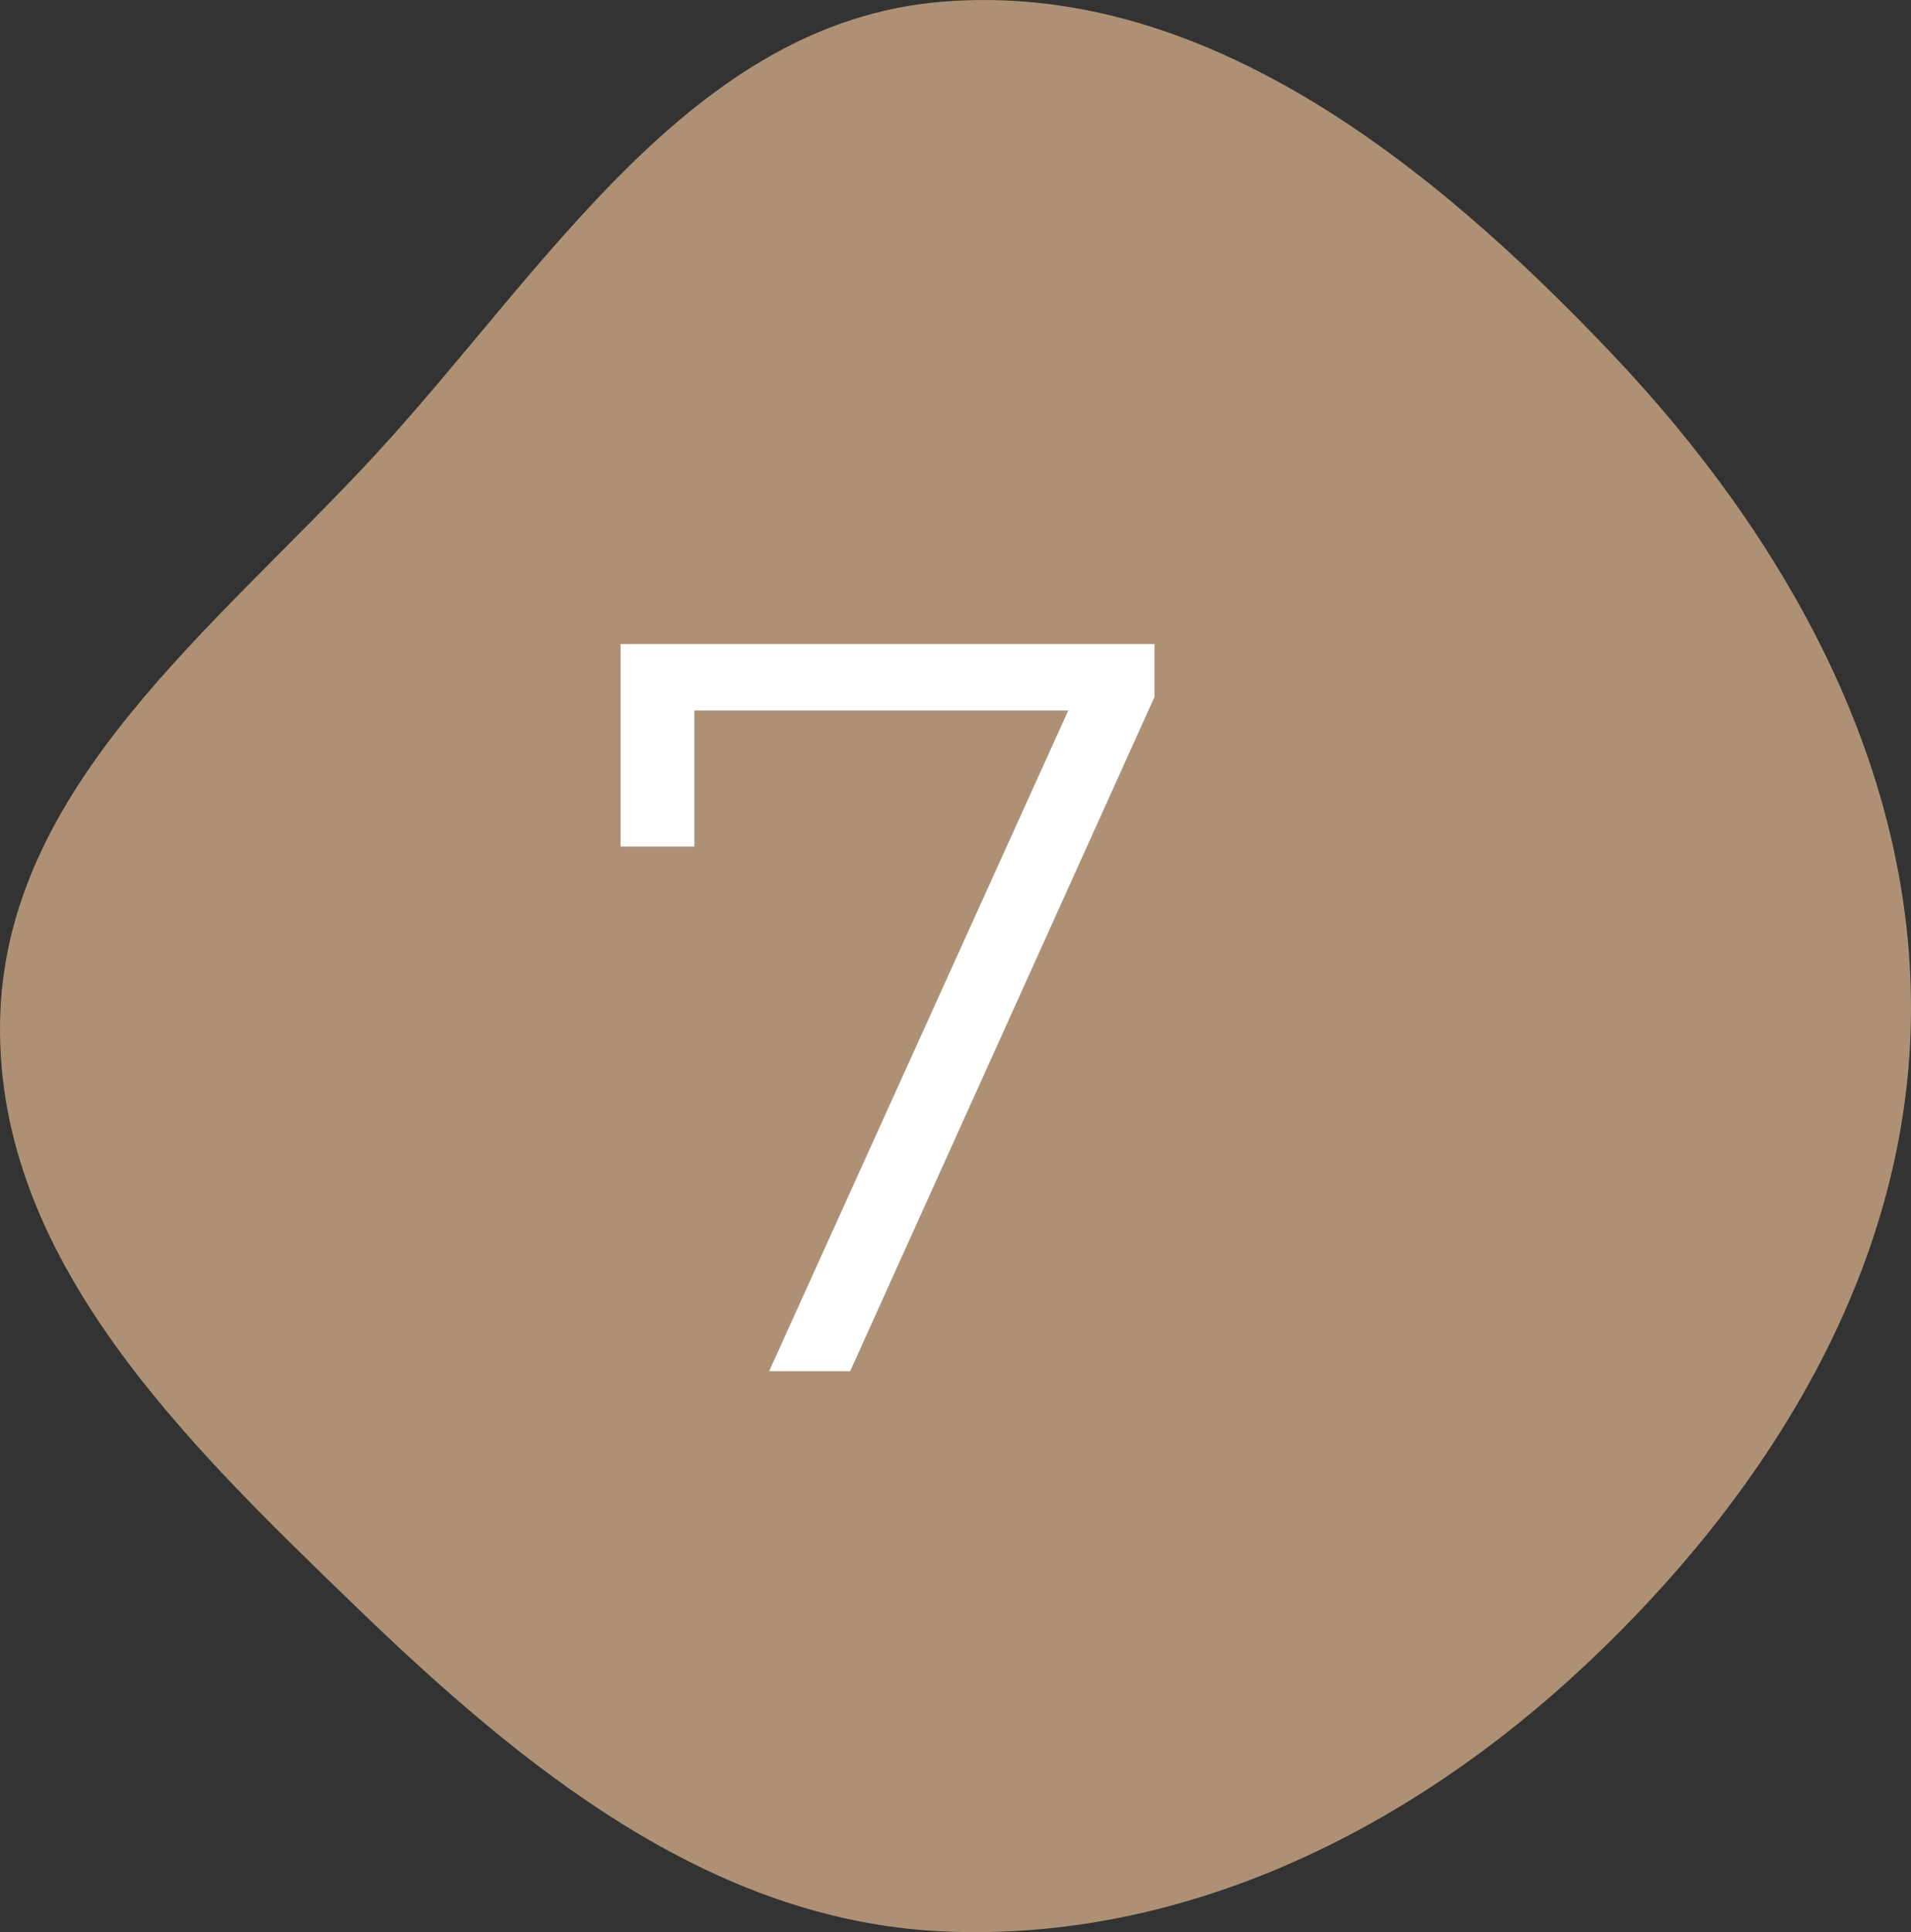
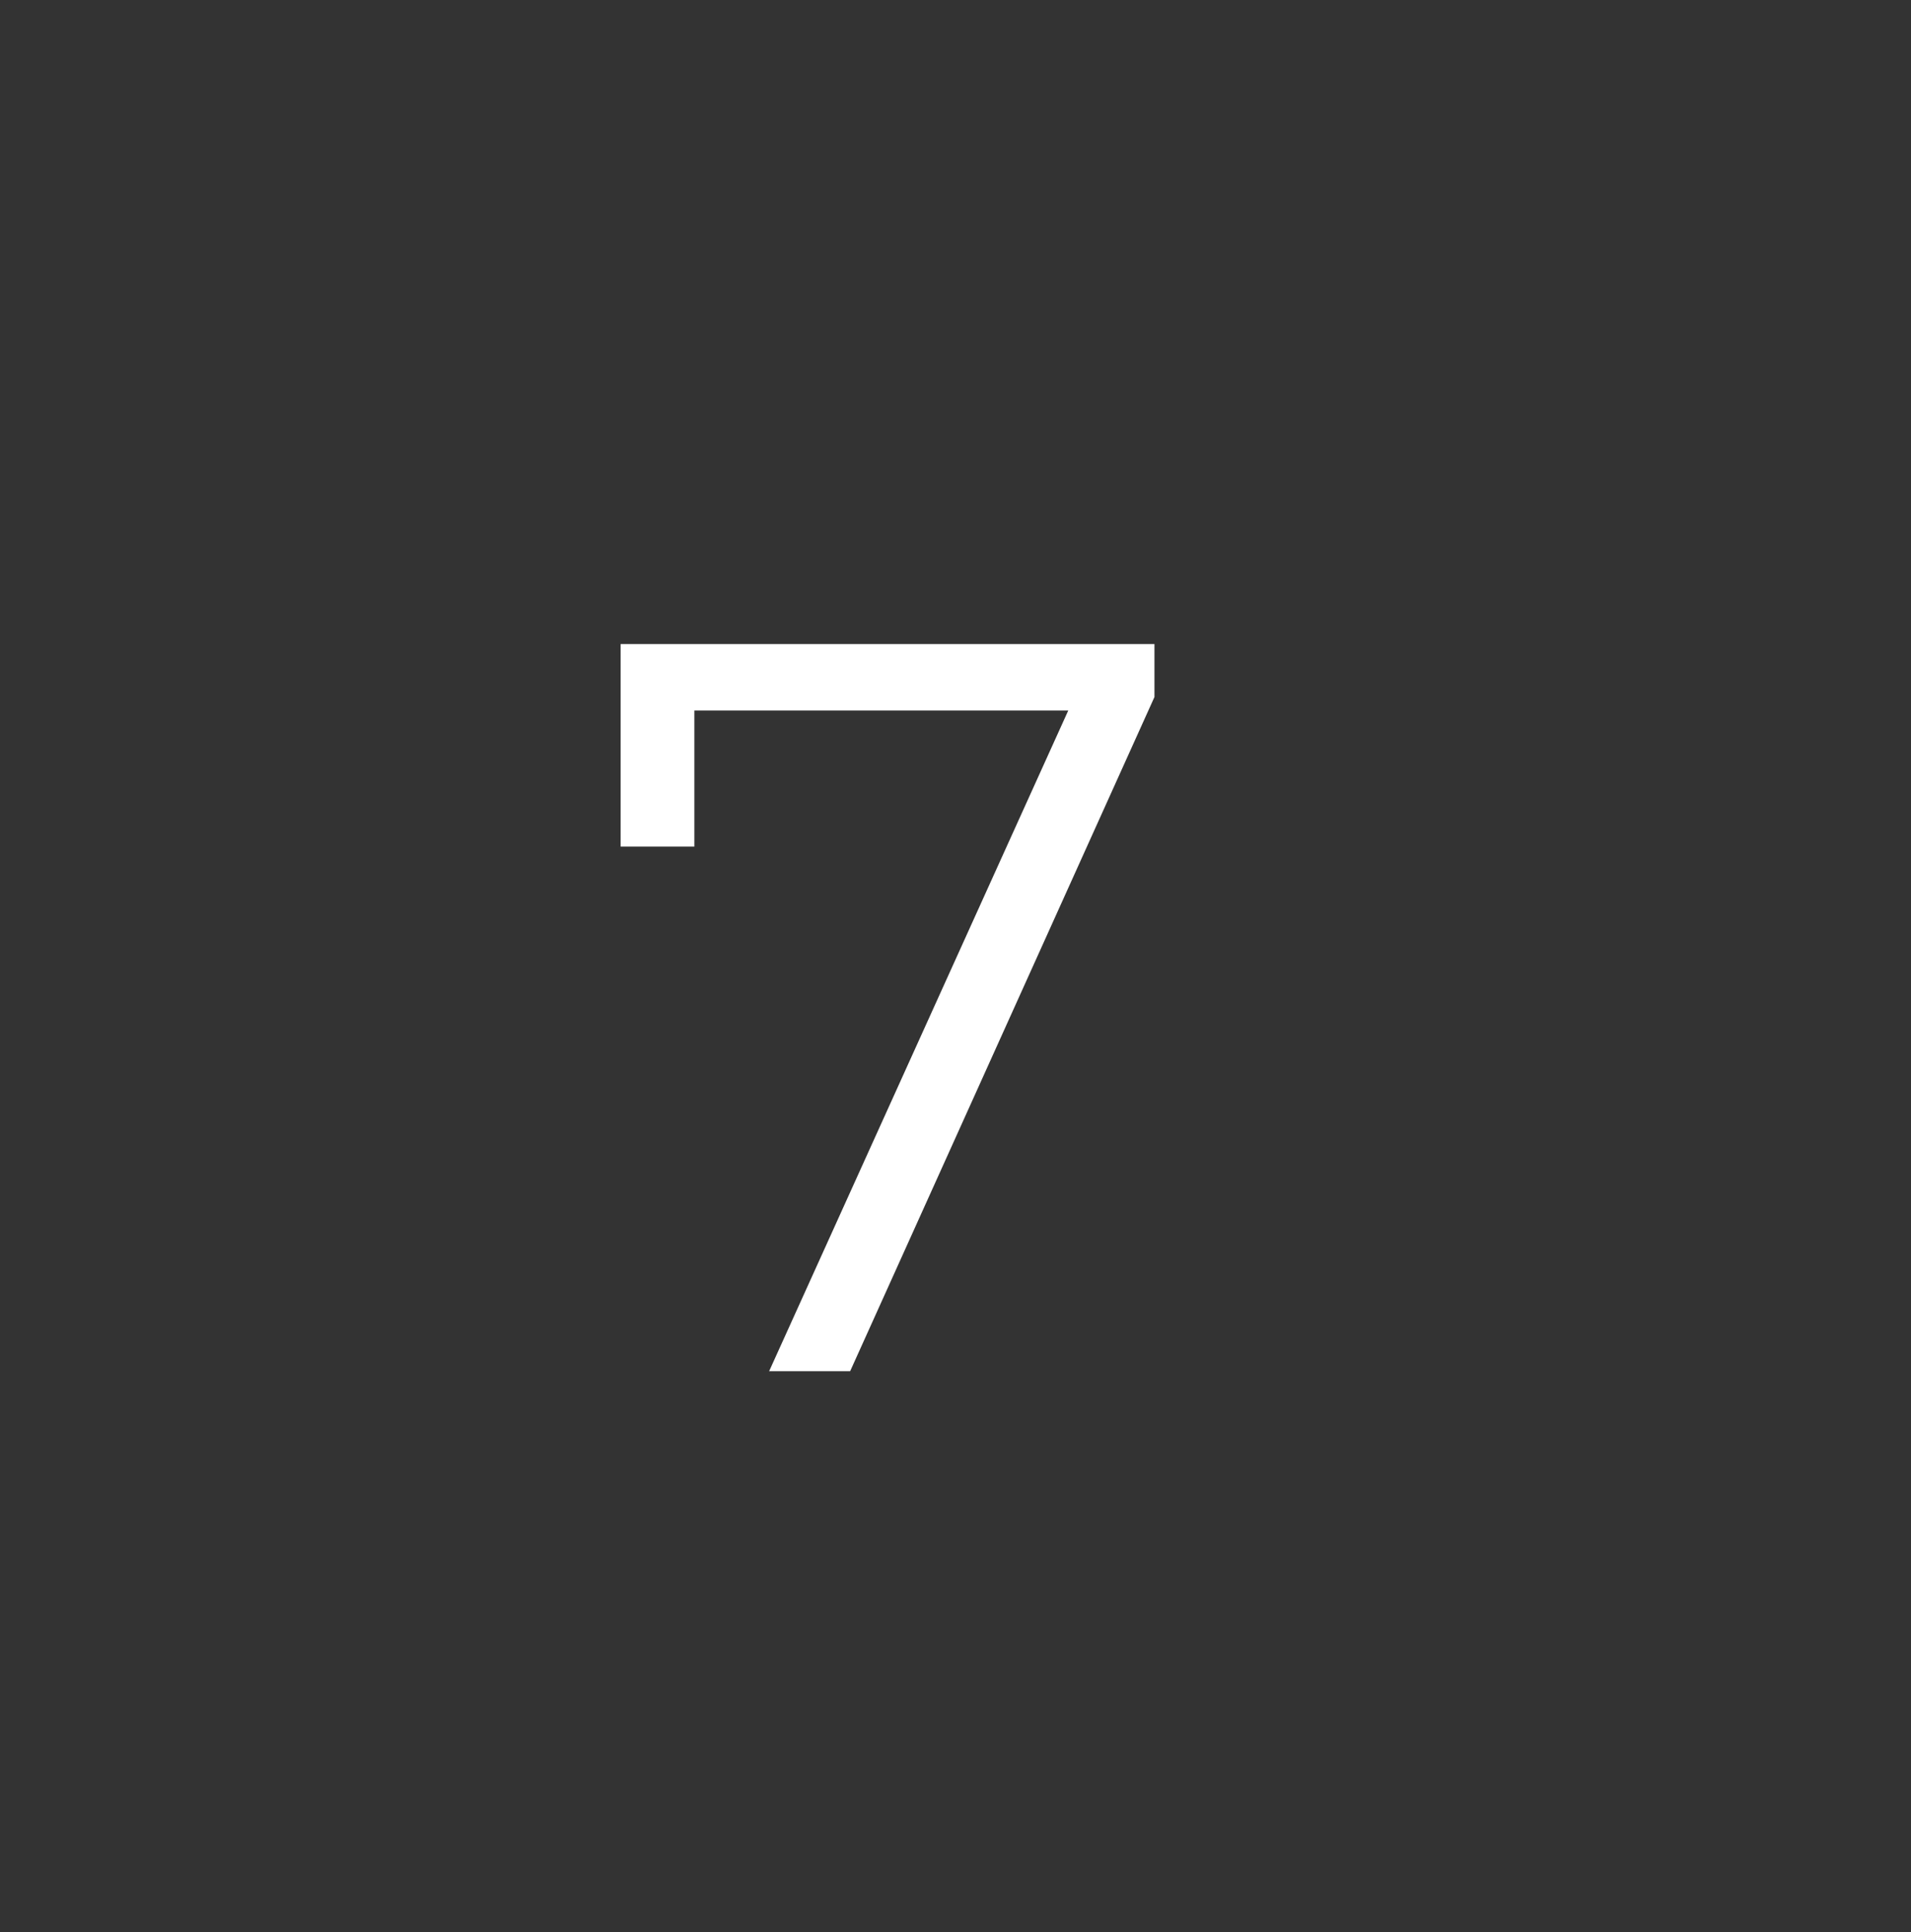
<svg xmlns="http://www.w3.org/2000/svg" width="92" height="93" viewBox="0 0 92 93" fill="none">
  <rect x="0" y="0" width="92" height="93" fill="#333333" stroke="none" />
-   <path fill-rule="evenodd" clip-rule="evenodd" d="M45.338 0.084C33.266 1.083 26.256 13.016 18.041 21.917C10.353 30.248 0.181 37.874 0.003 49.208C-0.177 60.635 8.947 69.431 17.171 77.369C25.198 85.116 34.194 92.434 45.338 92.962C56.936 93.51 67.836 88.108 76.304 80.166C85.077 71.939 91.753 61.232 91.993 49.208C92.237 36.978 85.988 25.86 77.564 16.99C68.88 7.847 57.906 -0.956 45.338 0.084Z" fill="#AE9175" />
-   <path d="M55.578 31V33.55L40.928 66H37.028L51.428 34.2H33.428V40.75H29.878V31H55.578Z" fill="white" />
+   <path d="M55.578 31V33.55L40.928 66H37.028L51.428 34.2H33.428V40.75H29.878V31H55.578" fill="white" />
</svg>